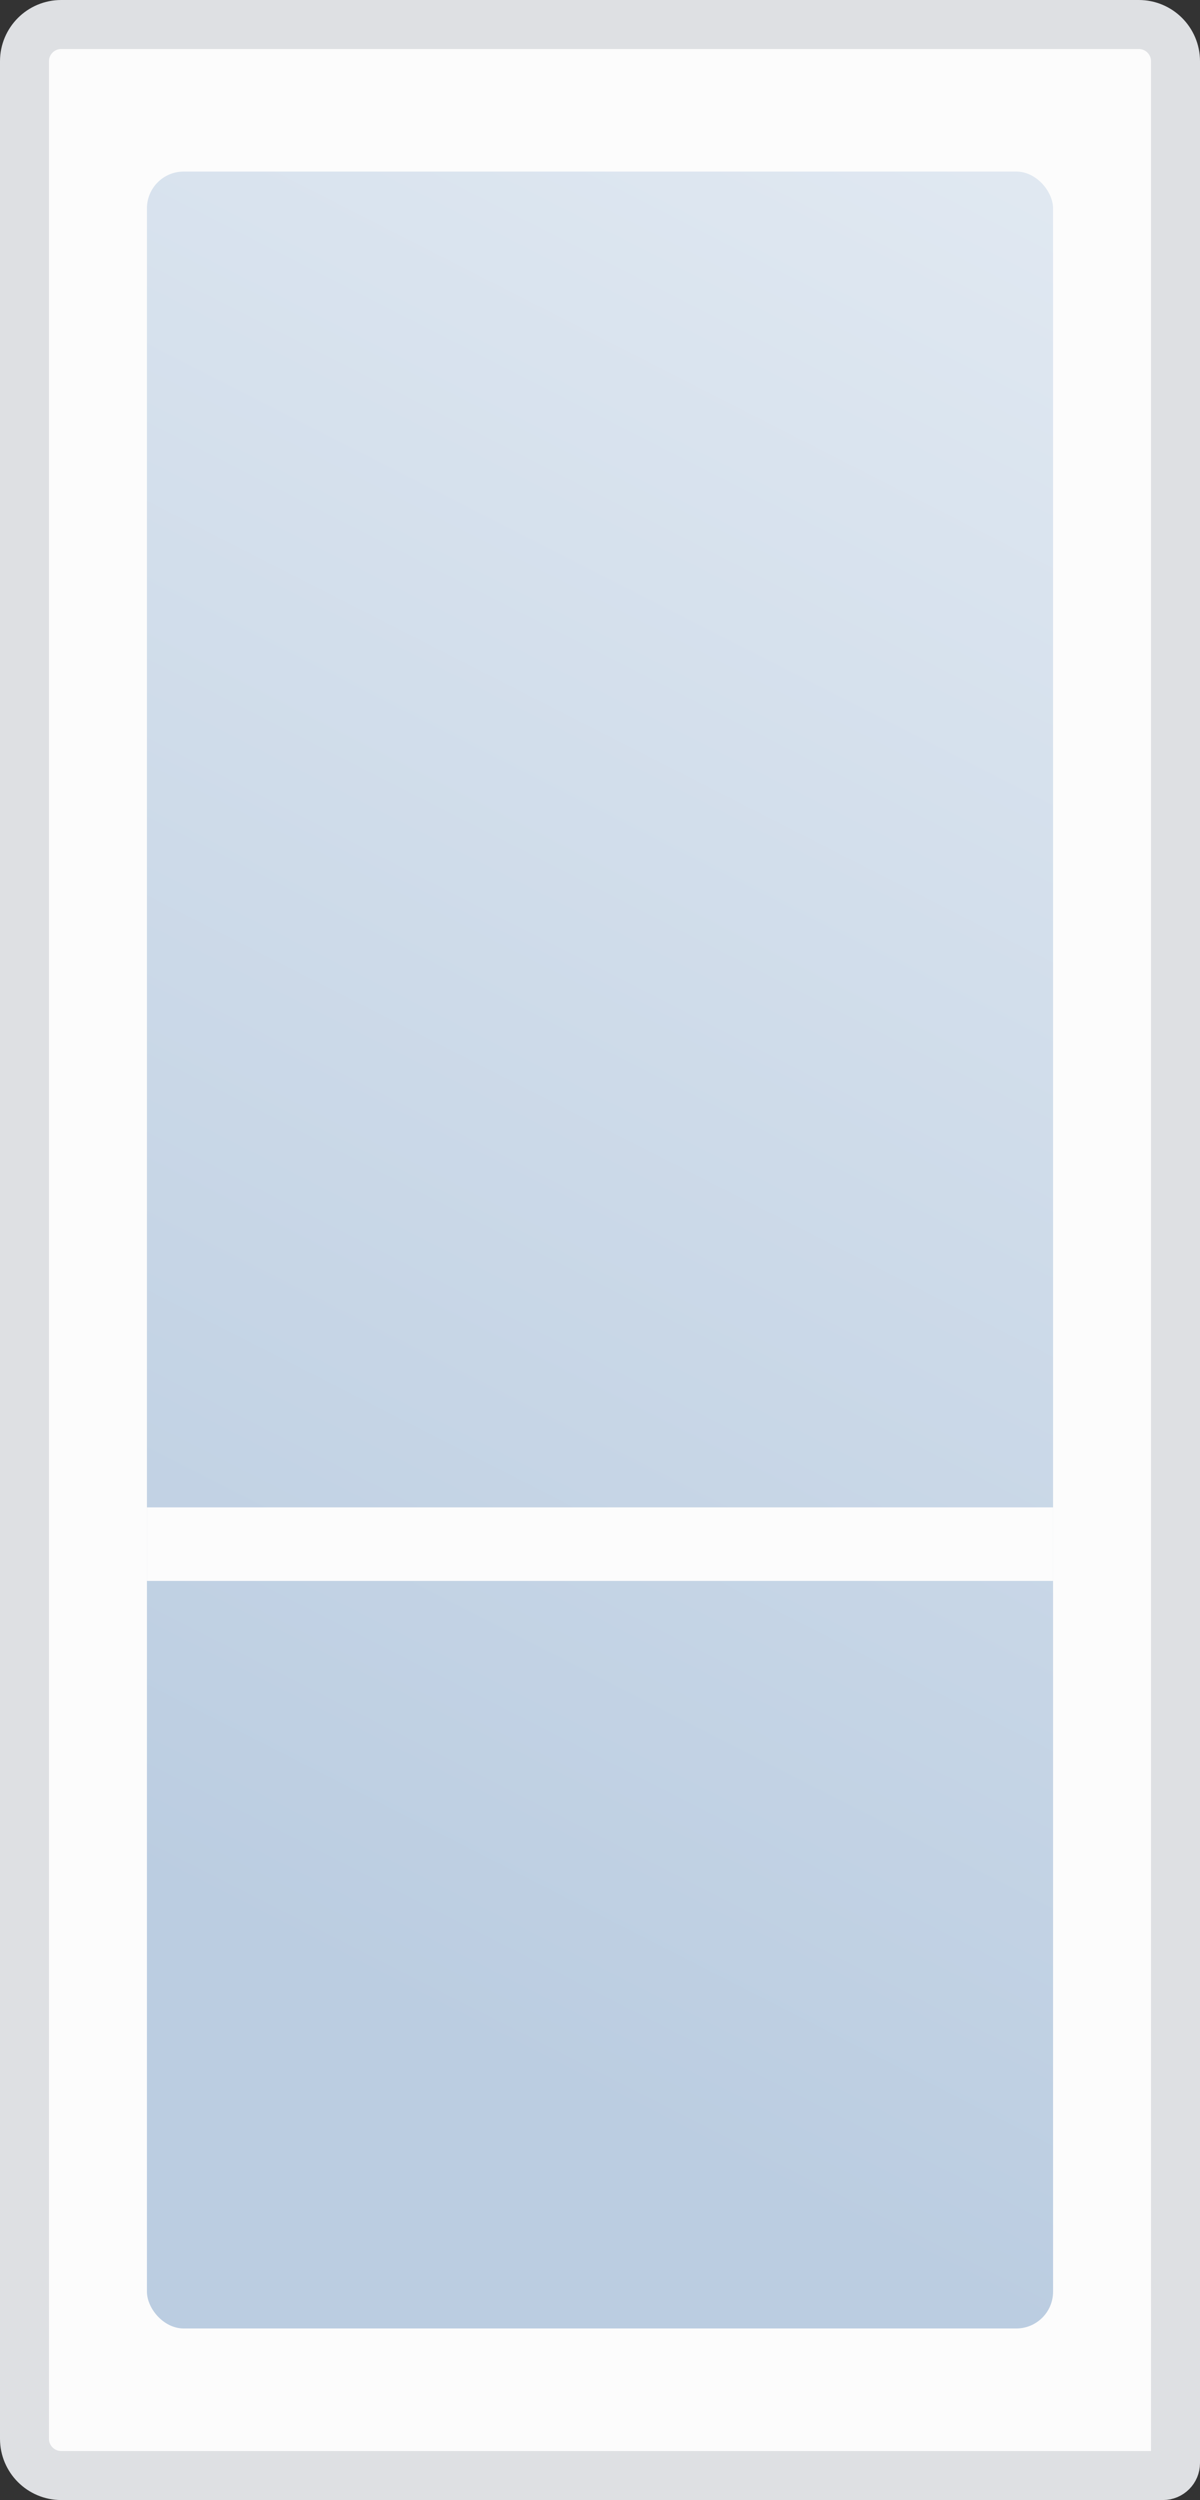
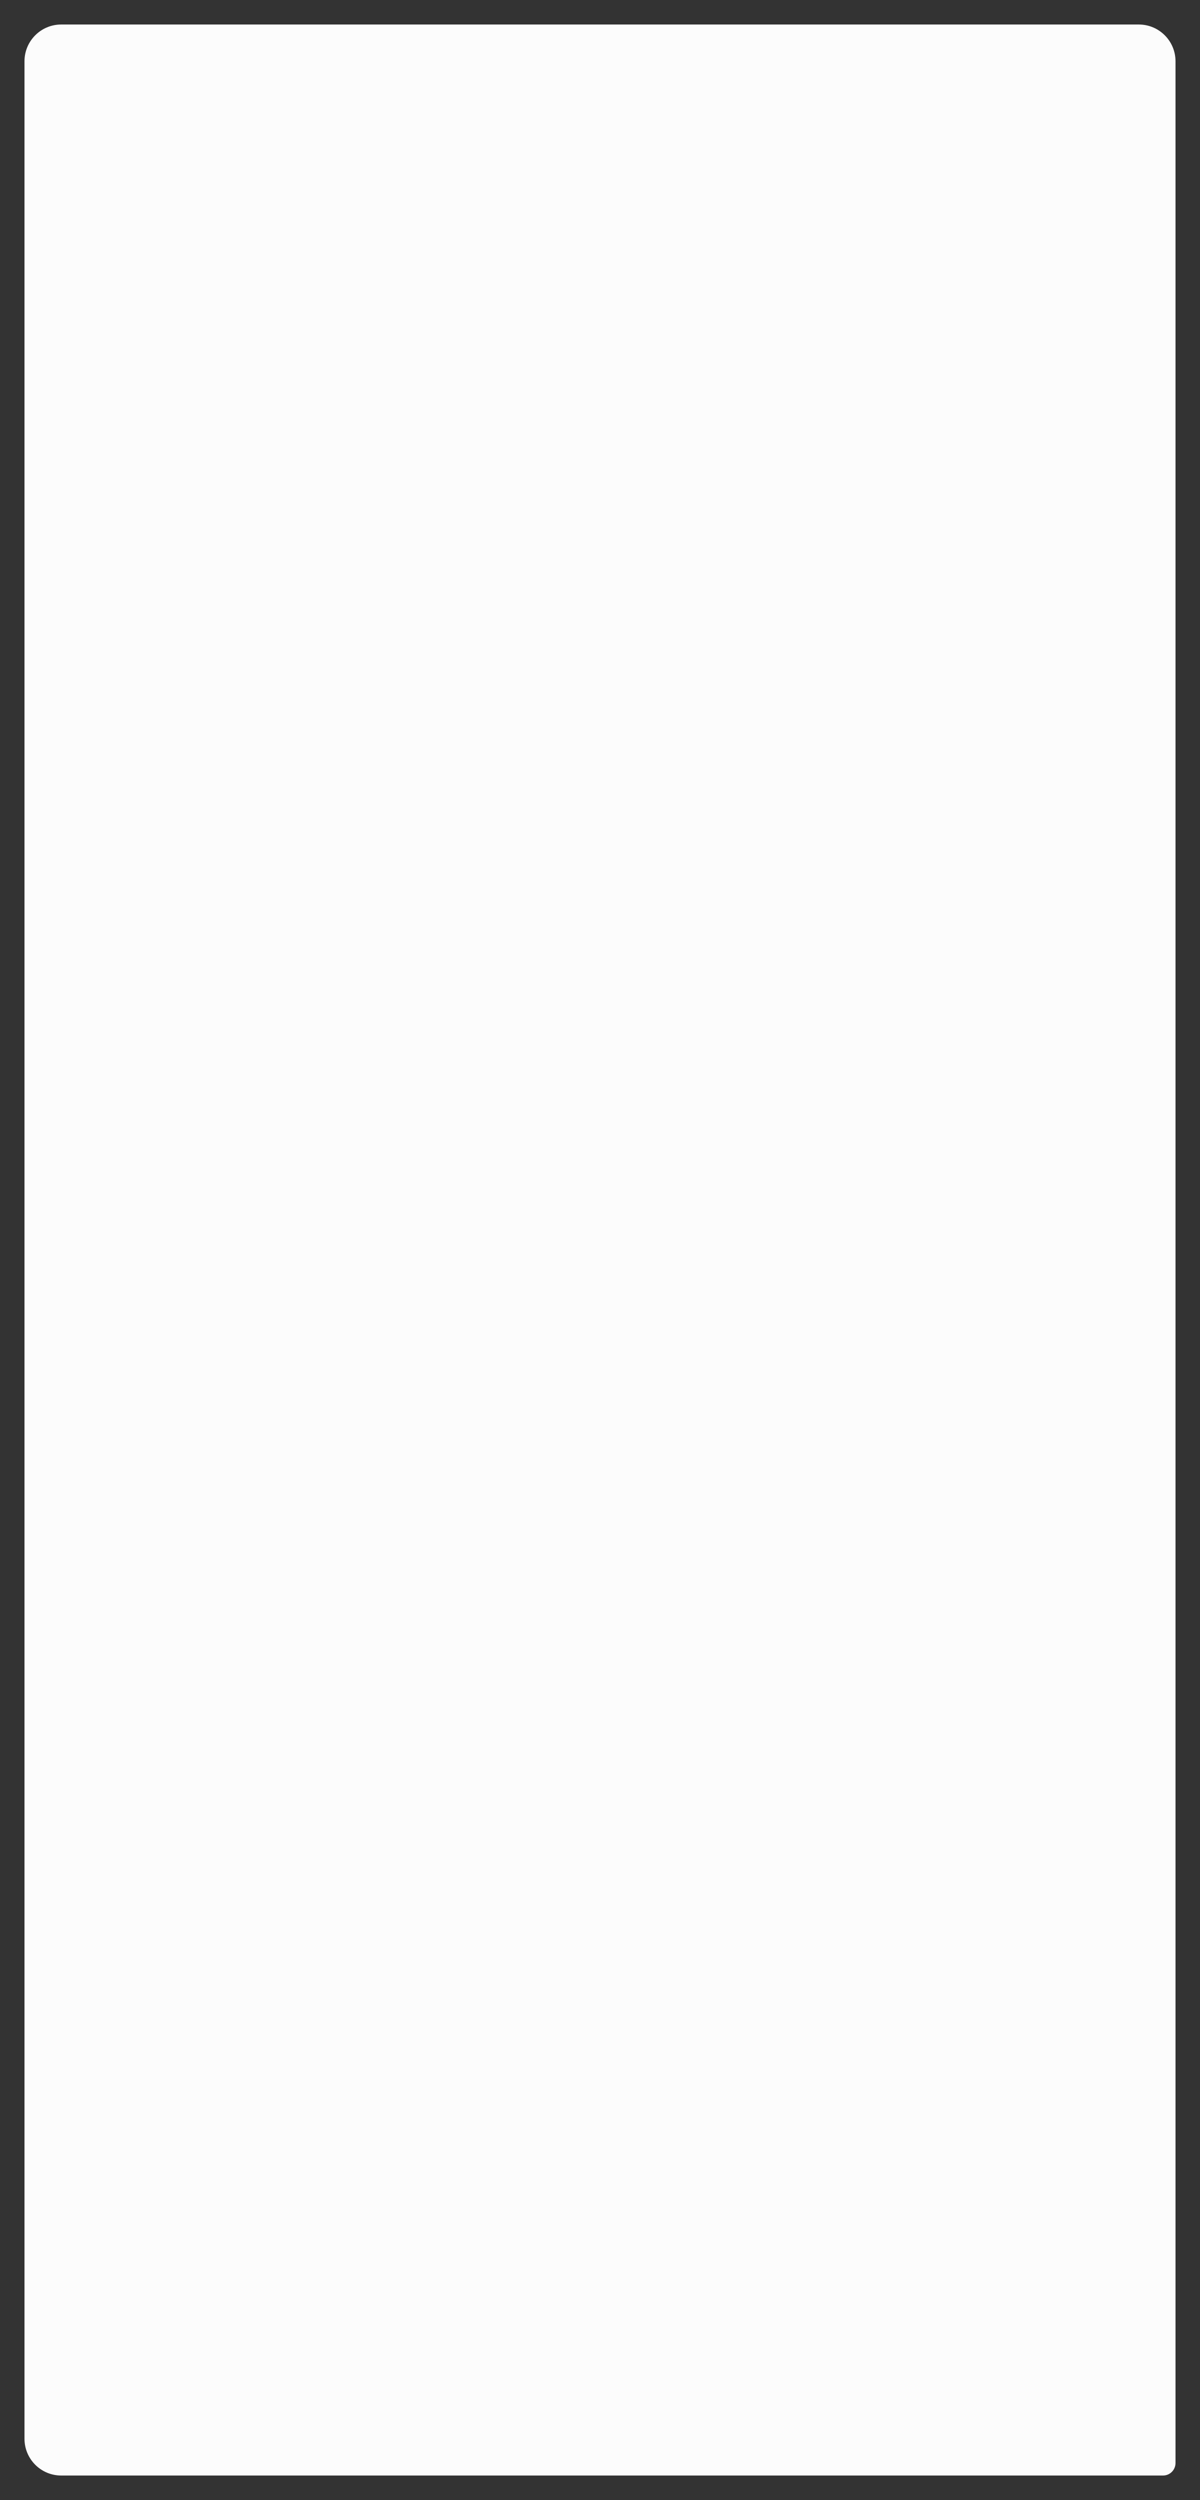
<svg xmlns="http://www.w3.org/2000/svg" width="98" height="204" viewBox="0 0 98 204" fill="none">
  <rect x="0" y="0" width="98" height="204" fill="#333333" stroke="none" />
  <path d="M96 102.263V5C96 3.343 94.657 2 93 2H5C3.343 2 2 3.343 2 5V43.327V81.592V104.041V184.653V192.816V199C2 200.657 3.343 202 5 202H84.991H90.919H94.98C95.543 202 96 201.543 96 200.98V196.898V119.71V102.263Z" fill="#FCFCFC" />
-   <rect x="12" y="14" width="74" height="176" rx="3" fill="url(#paint0_linear_664_13)" />
-   <rect x="12" y="123" width="74" height="6" fill="#FCFCFC" />
-   <path d="M96 102.263V5C96 3.343 94.657 2 93 2H5C3.343 2 2 3.343 2 5V43.327V81.592V104.041V184.653V192.816V199C2 200.657 3.343 202 5 202H84.991H90.919H94.98C95.543 202 96 201.543 96 200.98V196.898V119.71V102.263Z" stroke="#DEE0E3" stroke-width="4" />
  <defs>
    <linearGradient id="paint0_linear_664_13" x1="142.153" y1="-102.05" x2="4.878" y2="167.533" gradientUnits="userSpaceOnUse">
      <stop stop-color="white" />
      <stop offset="0.948" stop-color="#BBCDE1" />
    </linearGradient>
  </defs>
</svg>